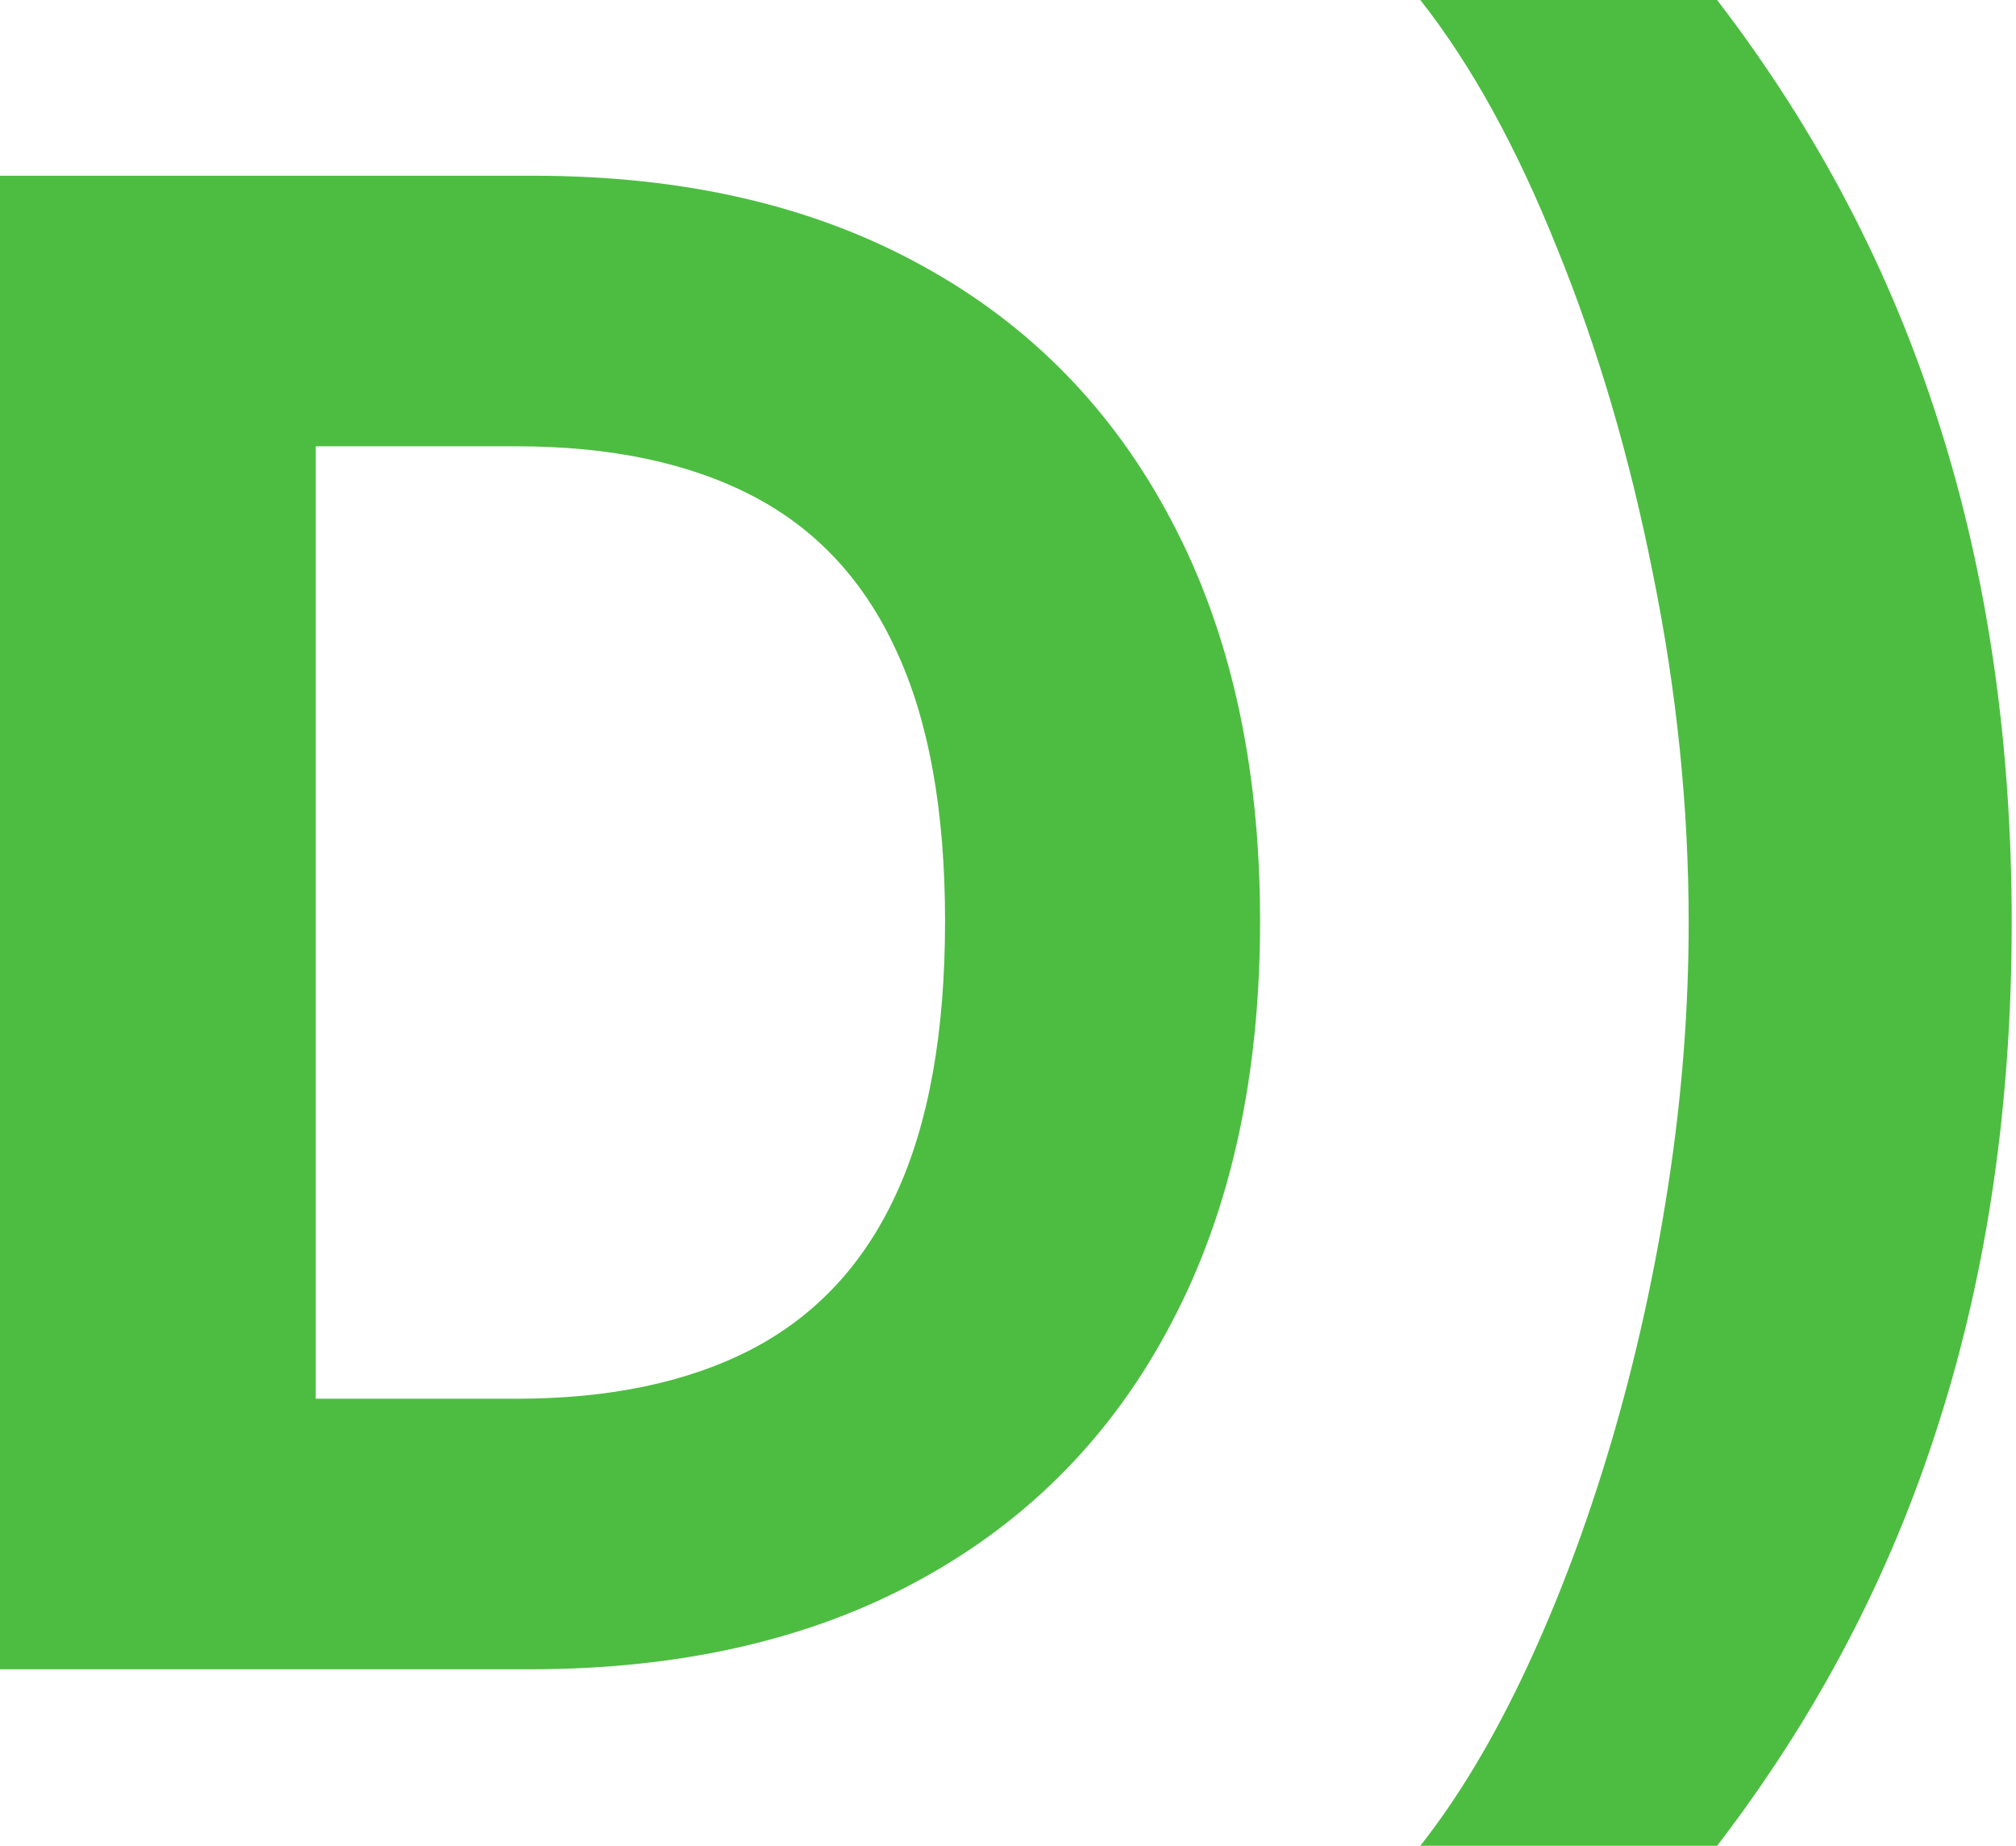
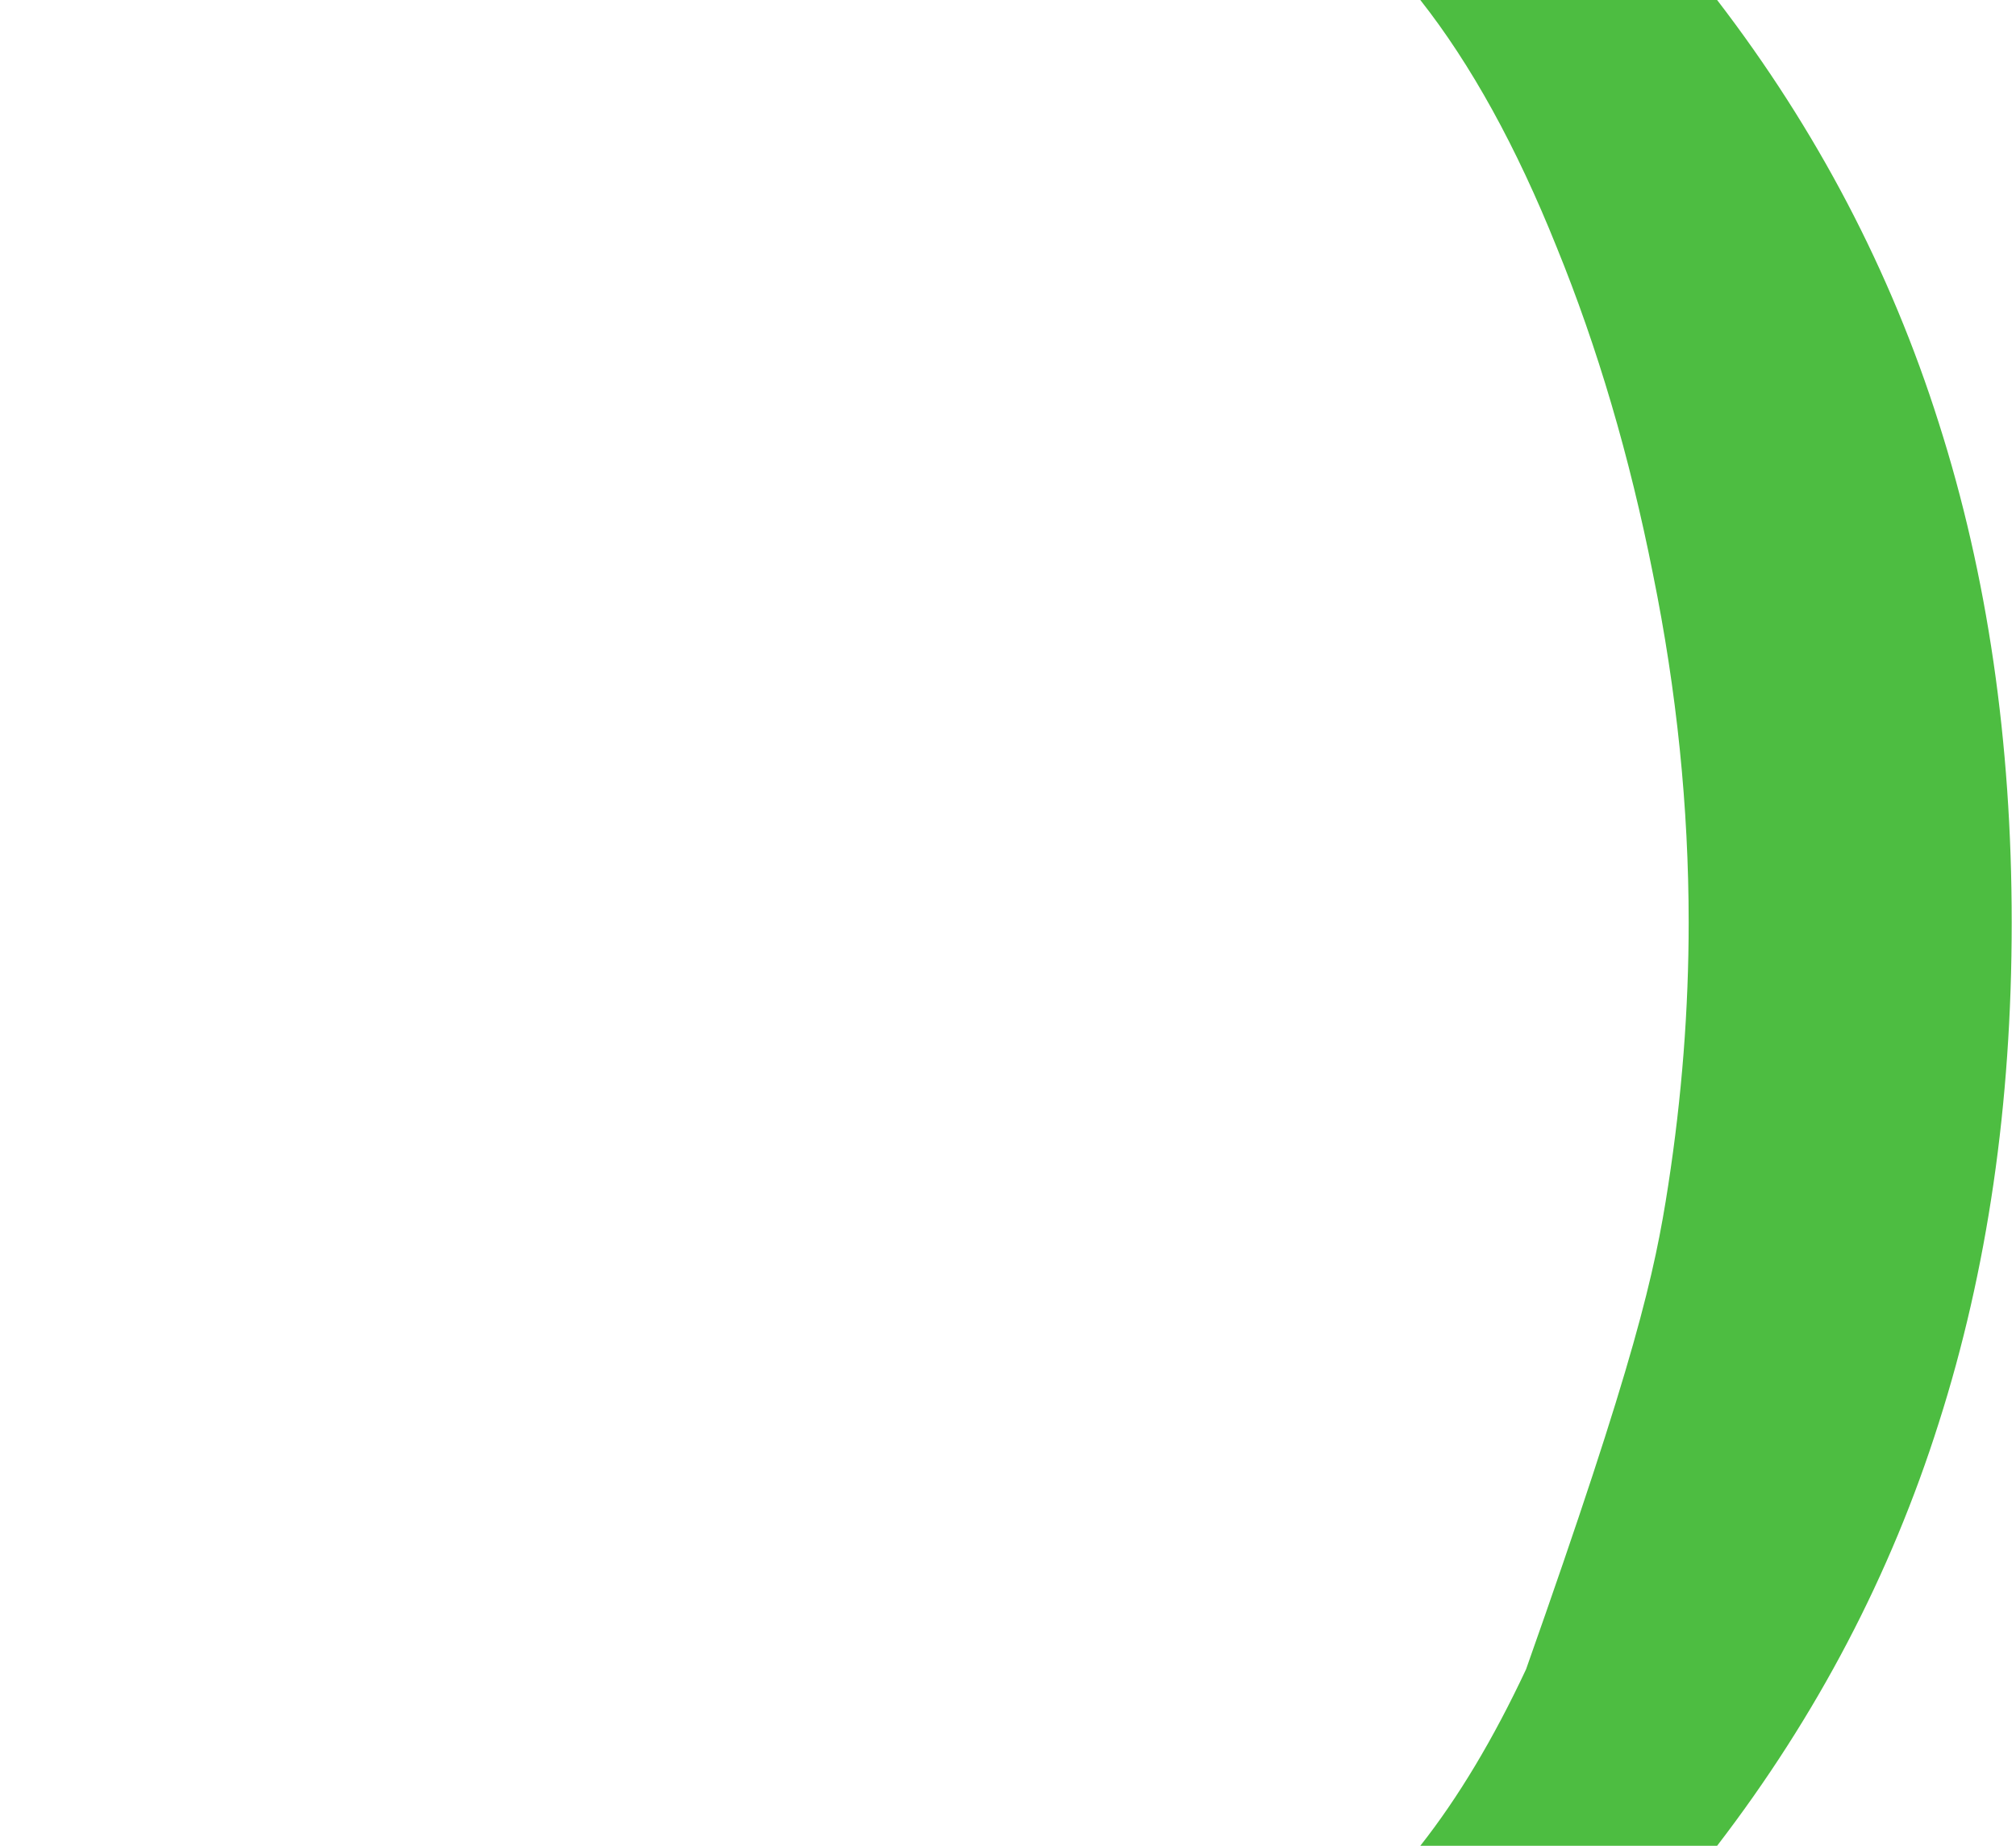
<svg xmlns="http://www.w3.org/2000/svg" width="71" height="65" viewBox="0 0 71 65" fill="none">
-   <path d="M18.645 58.785H0V6.189H18.799C24.089 6.189 28.644 7.242 32.462 9.348C36.28 11.437 39.216 14.442 41.27 18.362C43.342 22.283 44.378 26.974 44.378 32.436C44.378 37.915 43.342 42.623 41.27 46.561C39.216 50.499 36.262 53.52 32.41 55.626C28.575 57.732 23.987 58.785 18.645 58.785ZM11.12 49.257H18.183C21.47 49.257 24.235 48.675 26.478 47.511C28.738 46.33 30.433 44.506 31.563 42.041C32.71 39.558 33.283 36.357 33.283 32.436C33.283 28.549 32.71 25.373 31.563 22.908C30.433 20.443 28.746 18.628 26.503 17.463C24.261 16.299 21.495 15.717 18.208 15.717H11.12V49.257Z" fill="#4DBD41" />
-   <path d="M70.849 32.487C70.849 38.873 69.993 44.746 68.281 50.105C66.586 55.464 63.984 60.429 60.474 65H50.021C51.357 63.305 52.598 61.233 53.745 58.785C54.892 56.337 55.894 53.666 56.75 50.773C57.606 47.862 58.274 44.849 58.753 41.733C59.233 38.617 59.472 35.535 59.472 32.487C59.472 28.43 59.053 24.338 58.214 20.211C57.392 16.068 56.262 12.233 54.824 8.706C53.403 5.162 51.802 2.26 50.021 0H60.474C63.984 4.571 66.586 9.536 68.281 14.895C69.993 20.254 70.849 26.118 70.849 32.487Z" fill="#4DBD41" />
+   <path d="M70.849 32.487C70.849 38.873 69.993 44.746 68.281 50.105C66.586 55.464 63.984 60.429 60.474 65H50.021C51.357 63.305 52.598 61.233 53.745 58.785C57.606 47.862 58.274 44.849 58.753 41.733C59.233 38.617 59.472 35.535 59.472 32.487C59.472 28.43 59.053 24.338 58.214 20.211C57.392 16.068 56.262 12.233 54.824 8.706C53.403 5.162 51.802 2.26 50.021 0H60.474C63.984 4.571 66.586 9.536 68.281 14.895C69.993 20.254 70.849 26.118 70.849 32.487Z" fill="#4DBD41" />
</svg>